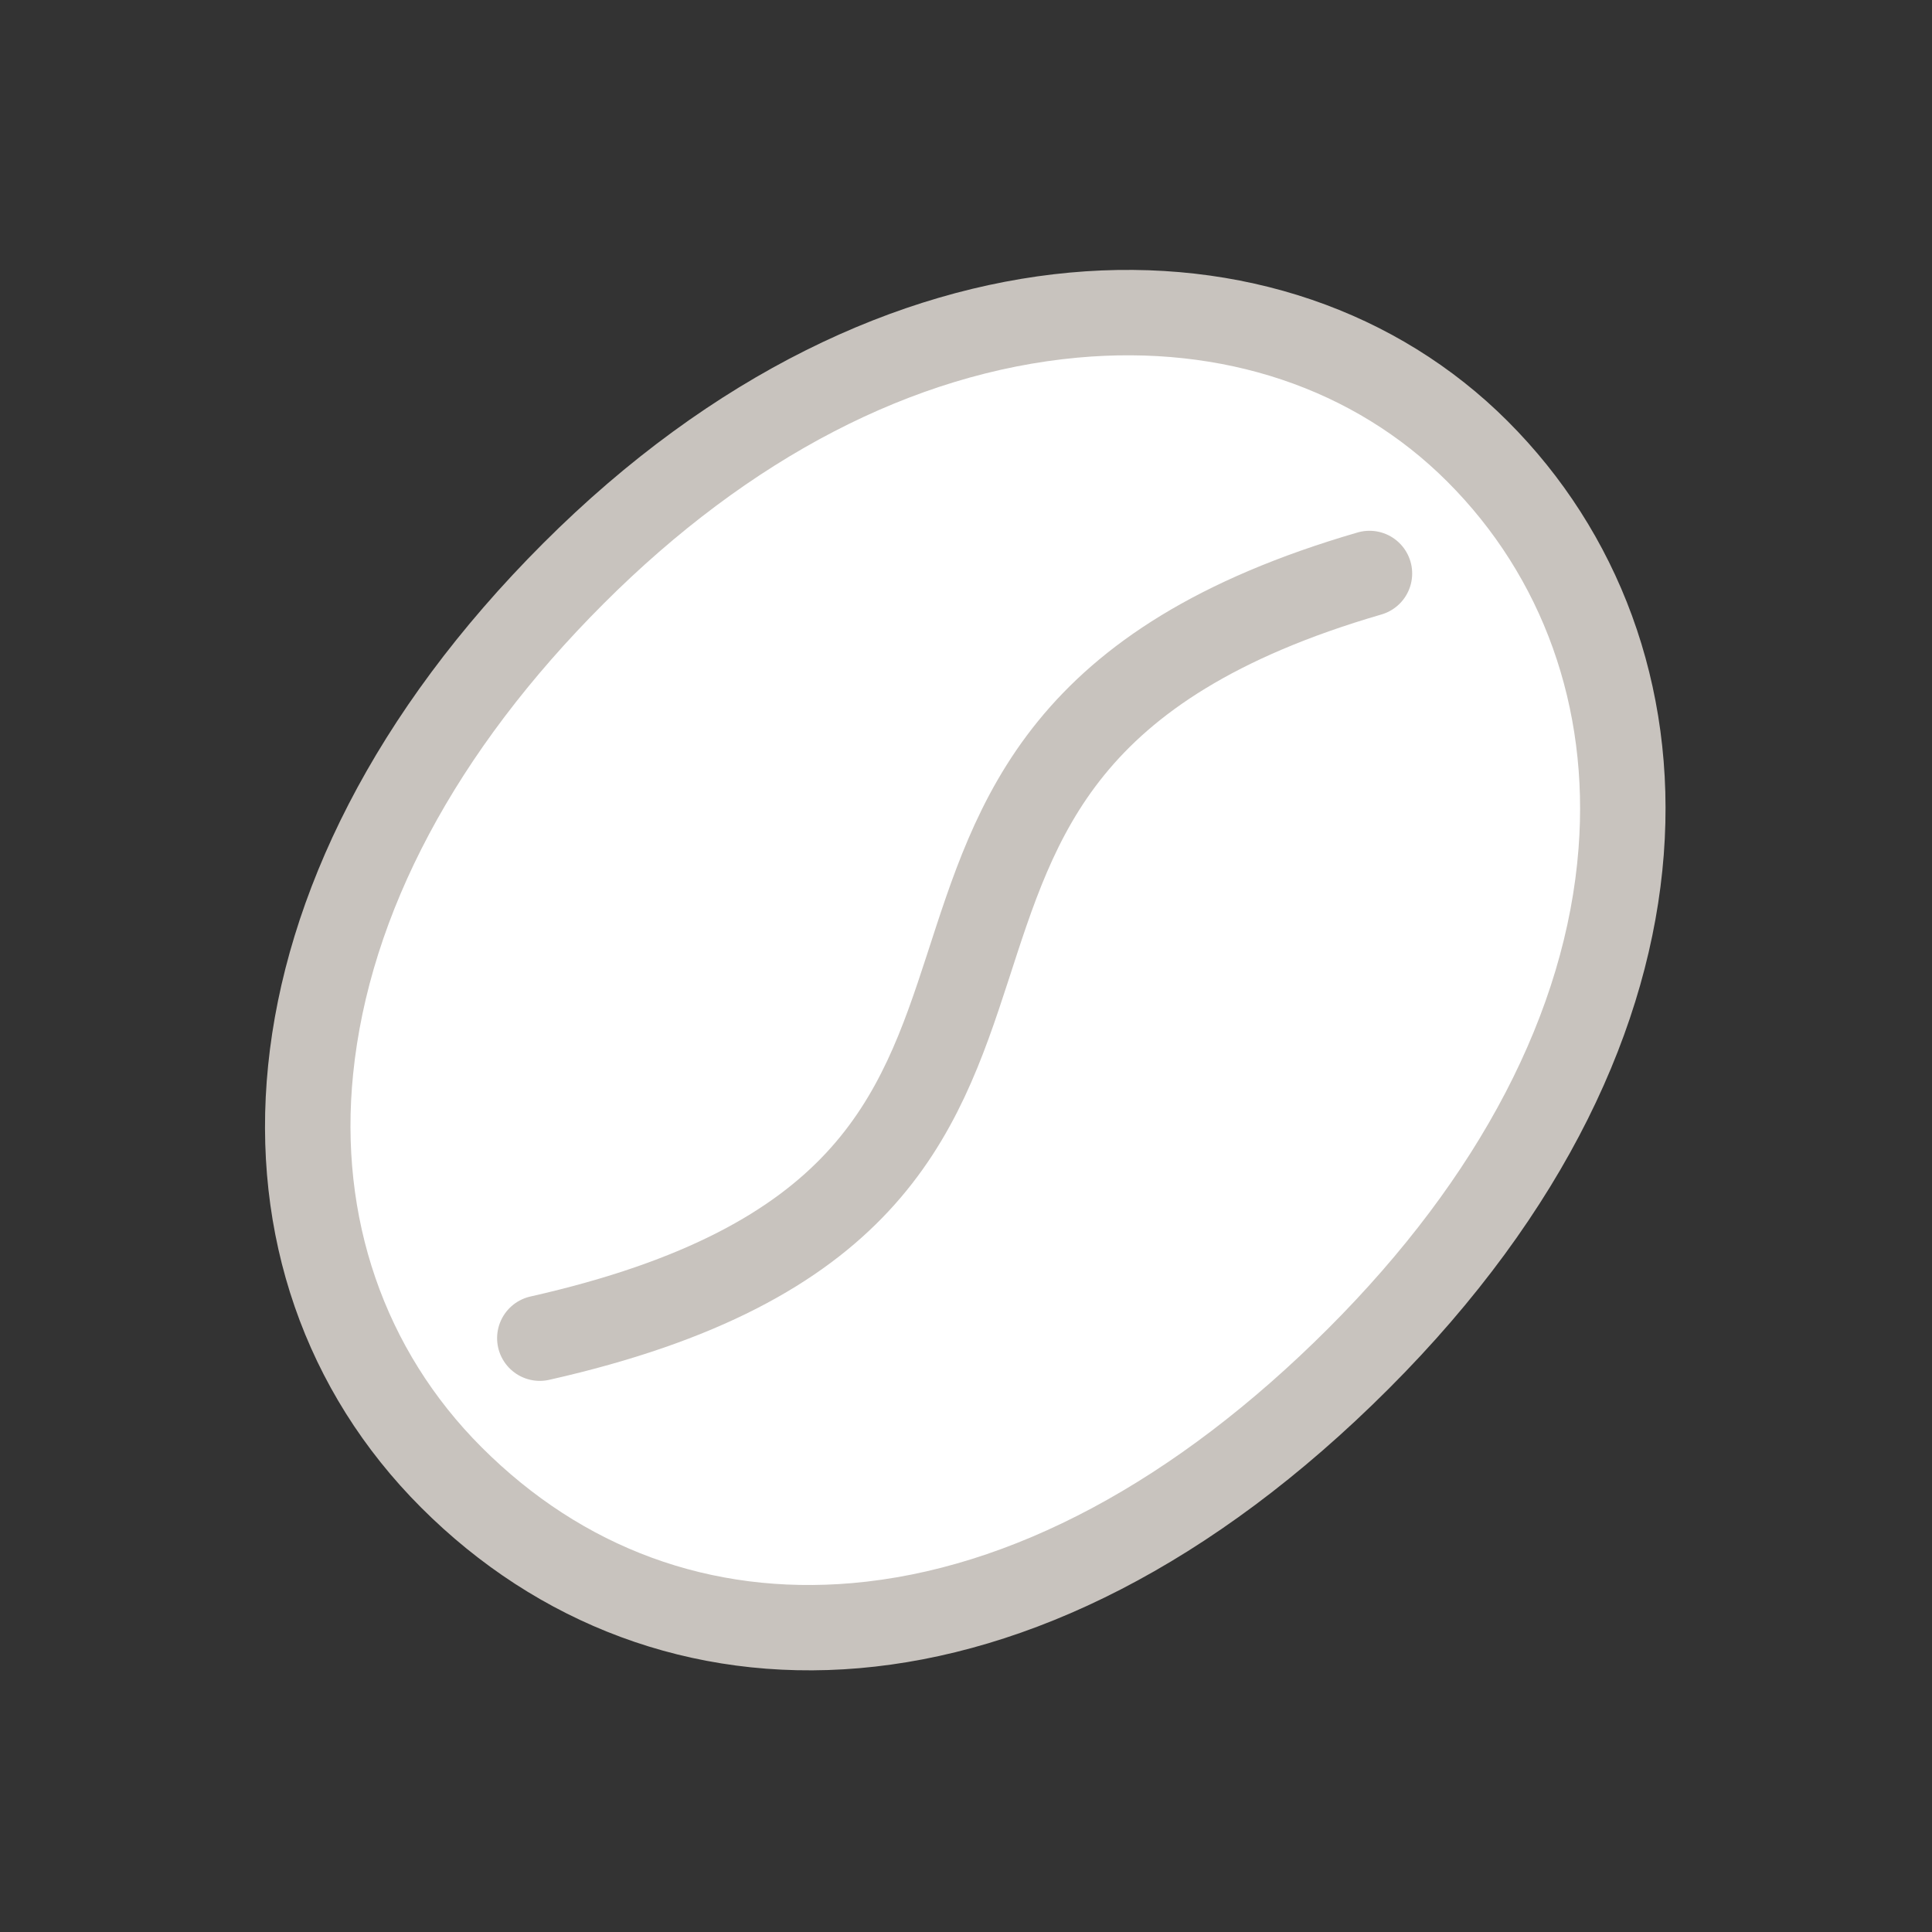
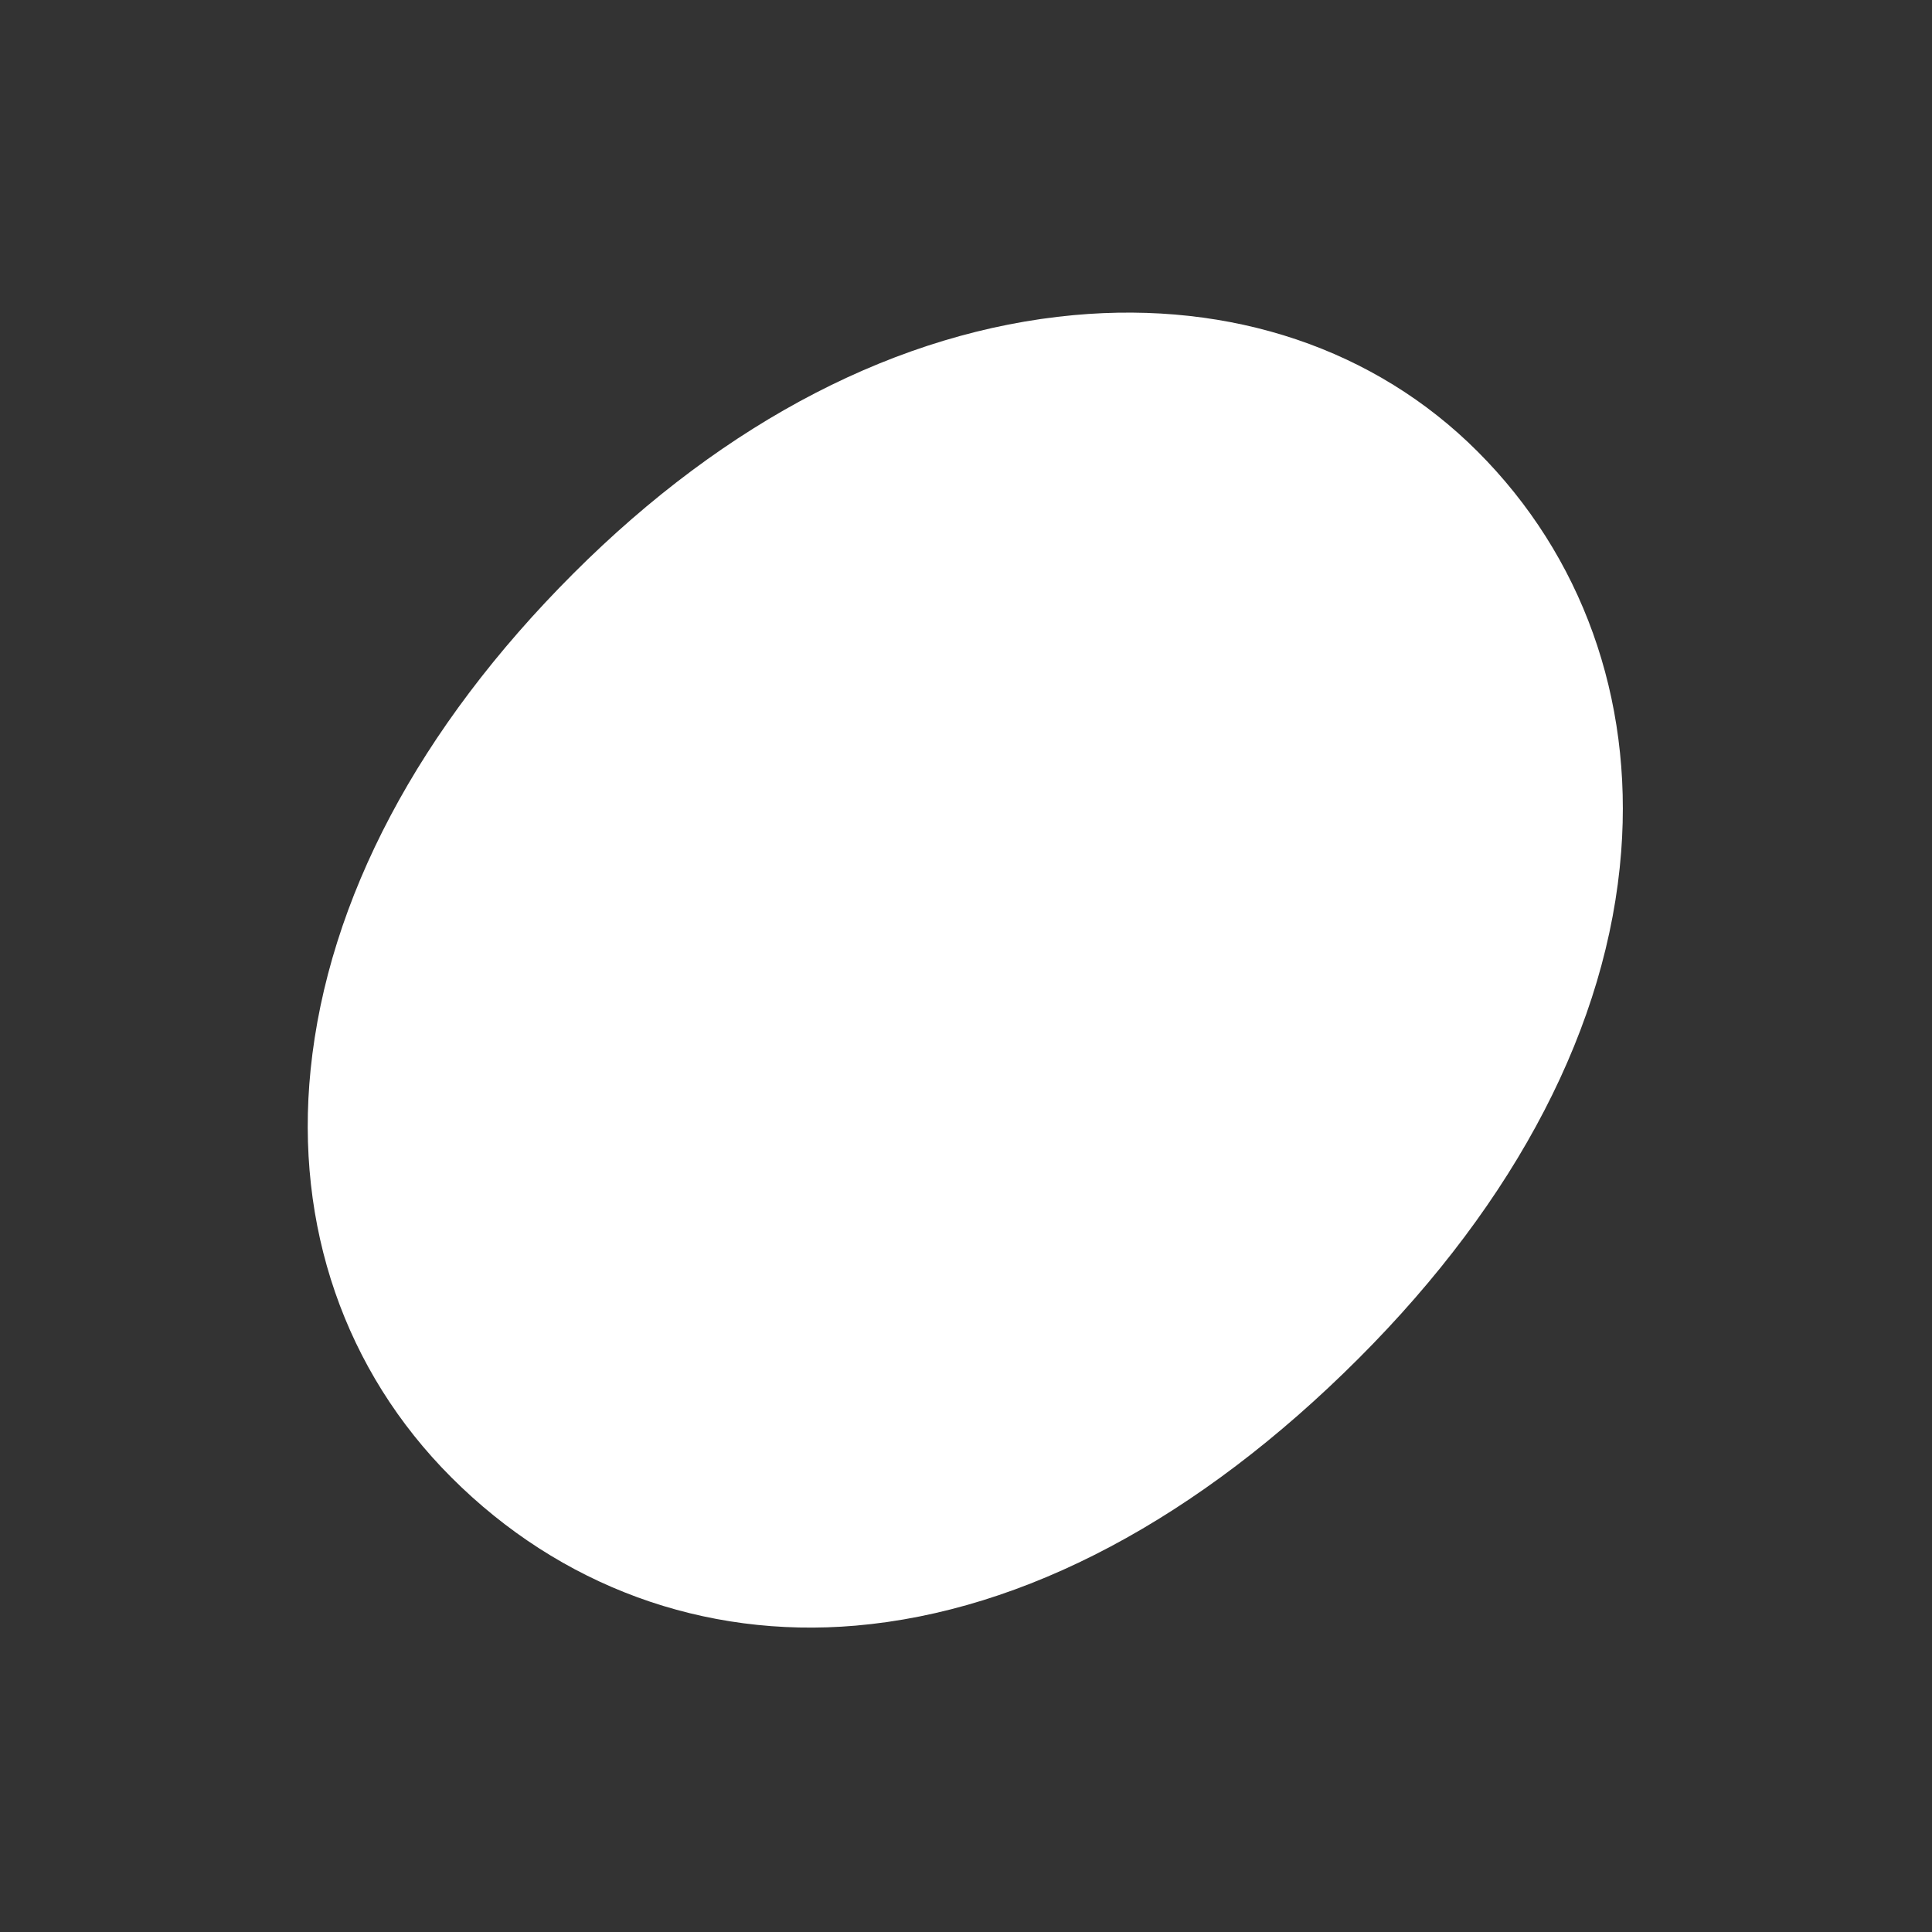
<svg xmlns="http://www.w3.org/2000/svg" width="22.621" height="22.621" viewBox="0 0 22.621 22.621">
  <rect x="0" y="0" width="22.621" height="22.621" fill="#333333" stroke="none" />
  <g id="Group_10656" data-name="Group 10656" transform="translate(-224.806 -1597.135) rotate(45)">
    <g id="Path_20239" data-name="Path 20239" transform="translate(1311.302 961.388) rotate(90)" fill="#fff" stroke-linecap="round">
      <path d="M 8.995 13.5 C 6.462 13.5 4.291 12.807 2.715 11.497 C 1.287 10.309 0.5 8.721 0.5 7.025 C 0.5 5.296 1.254 3.697 2.624 2.522 C 4.167 1.199 6.37 0.5 8.995 0.5 C 11.648 0.5 13.852 1.175 15.37 2.452 C 16.737 3.602 17.49 5.226 17.49 7.025 C 17.49 8.791 16.705 10.405 15.279 11.568 C 13.729 12.832 11.556 13.5 8.995 13.5 Z" stroke="none" />
-       <path d="M 8.995 1 C 6.491 1 4.401 1.658 2.95 2.902 C 1.692 3.98 1 5.444 1 7.025 C 1 8.57 1.723 10.022 3.035 11.113 C 4.519 12.347 6.581 13 8.995 13 C 11.44 13 13.504 12.371 14.963 11.18 C 16.27 10.114 16.99 8.638 16.99 7.025 C 16.99 5.352 16.319 3.903 15.048 2.834 C 13.621 1.634 11.528 1 8.995 1 M 8.995 0 C 14.859 0 17.99 3.176 17.99 7.025 C 17.99 10.873 14.601 14 8.995 14 C 3.39 14 -3.814697265625e-06 10.677 -3.814697265625e-06 7.025 C -3.814697265625e-06 3.372 3.131 0 8.995 0 Z" stroke="none" fill="#c8c3be" />
    </g>
-     <path id="Path_20240" data-name="Path 20240" d="M378.658,159.744c-3.621,6.592,3.638,6.594-.538,13.2" transform="translate(925.735 804.049)" fill="none" stroke="#c8c3be" stroke-linecap="round" stroke-width="1" />
  </g>
</svg>